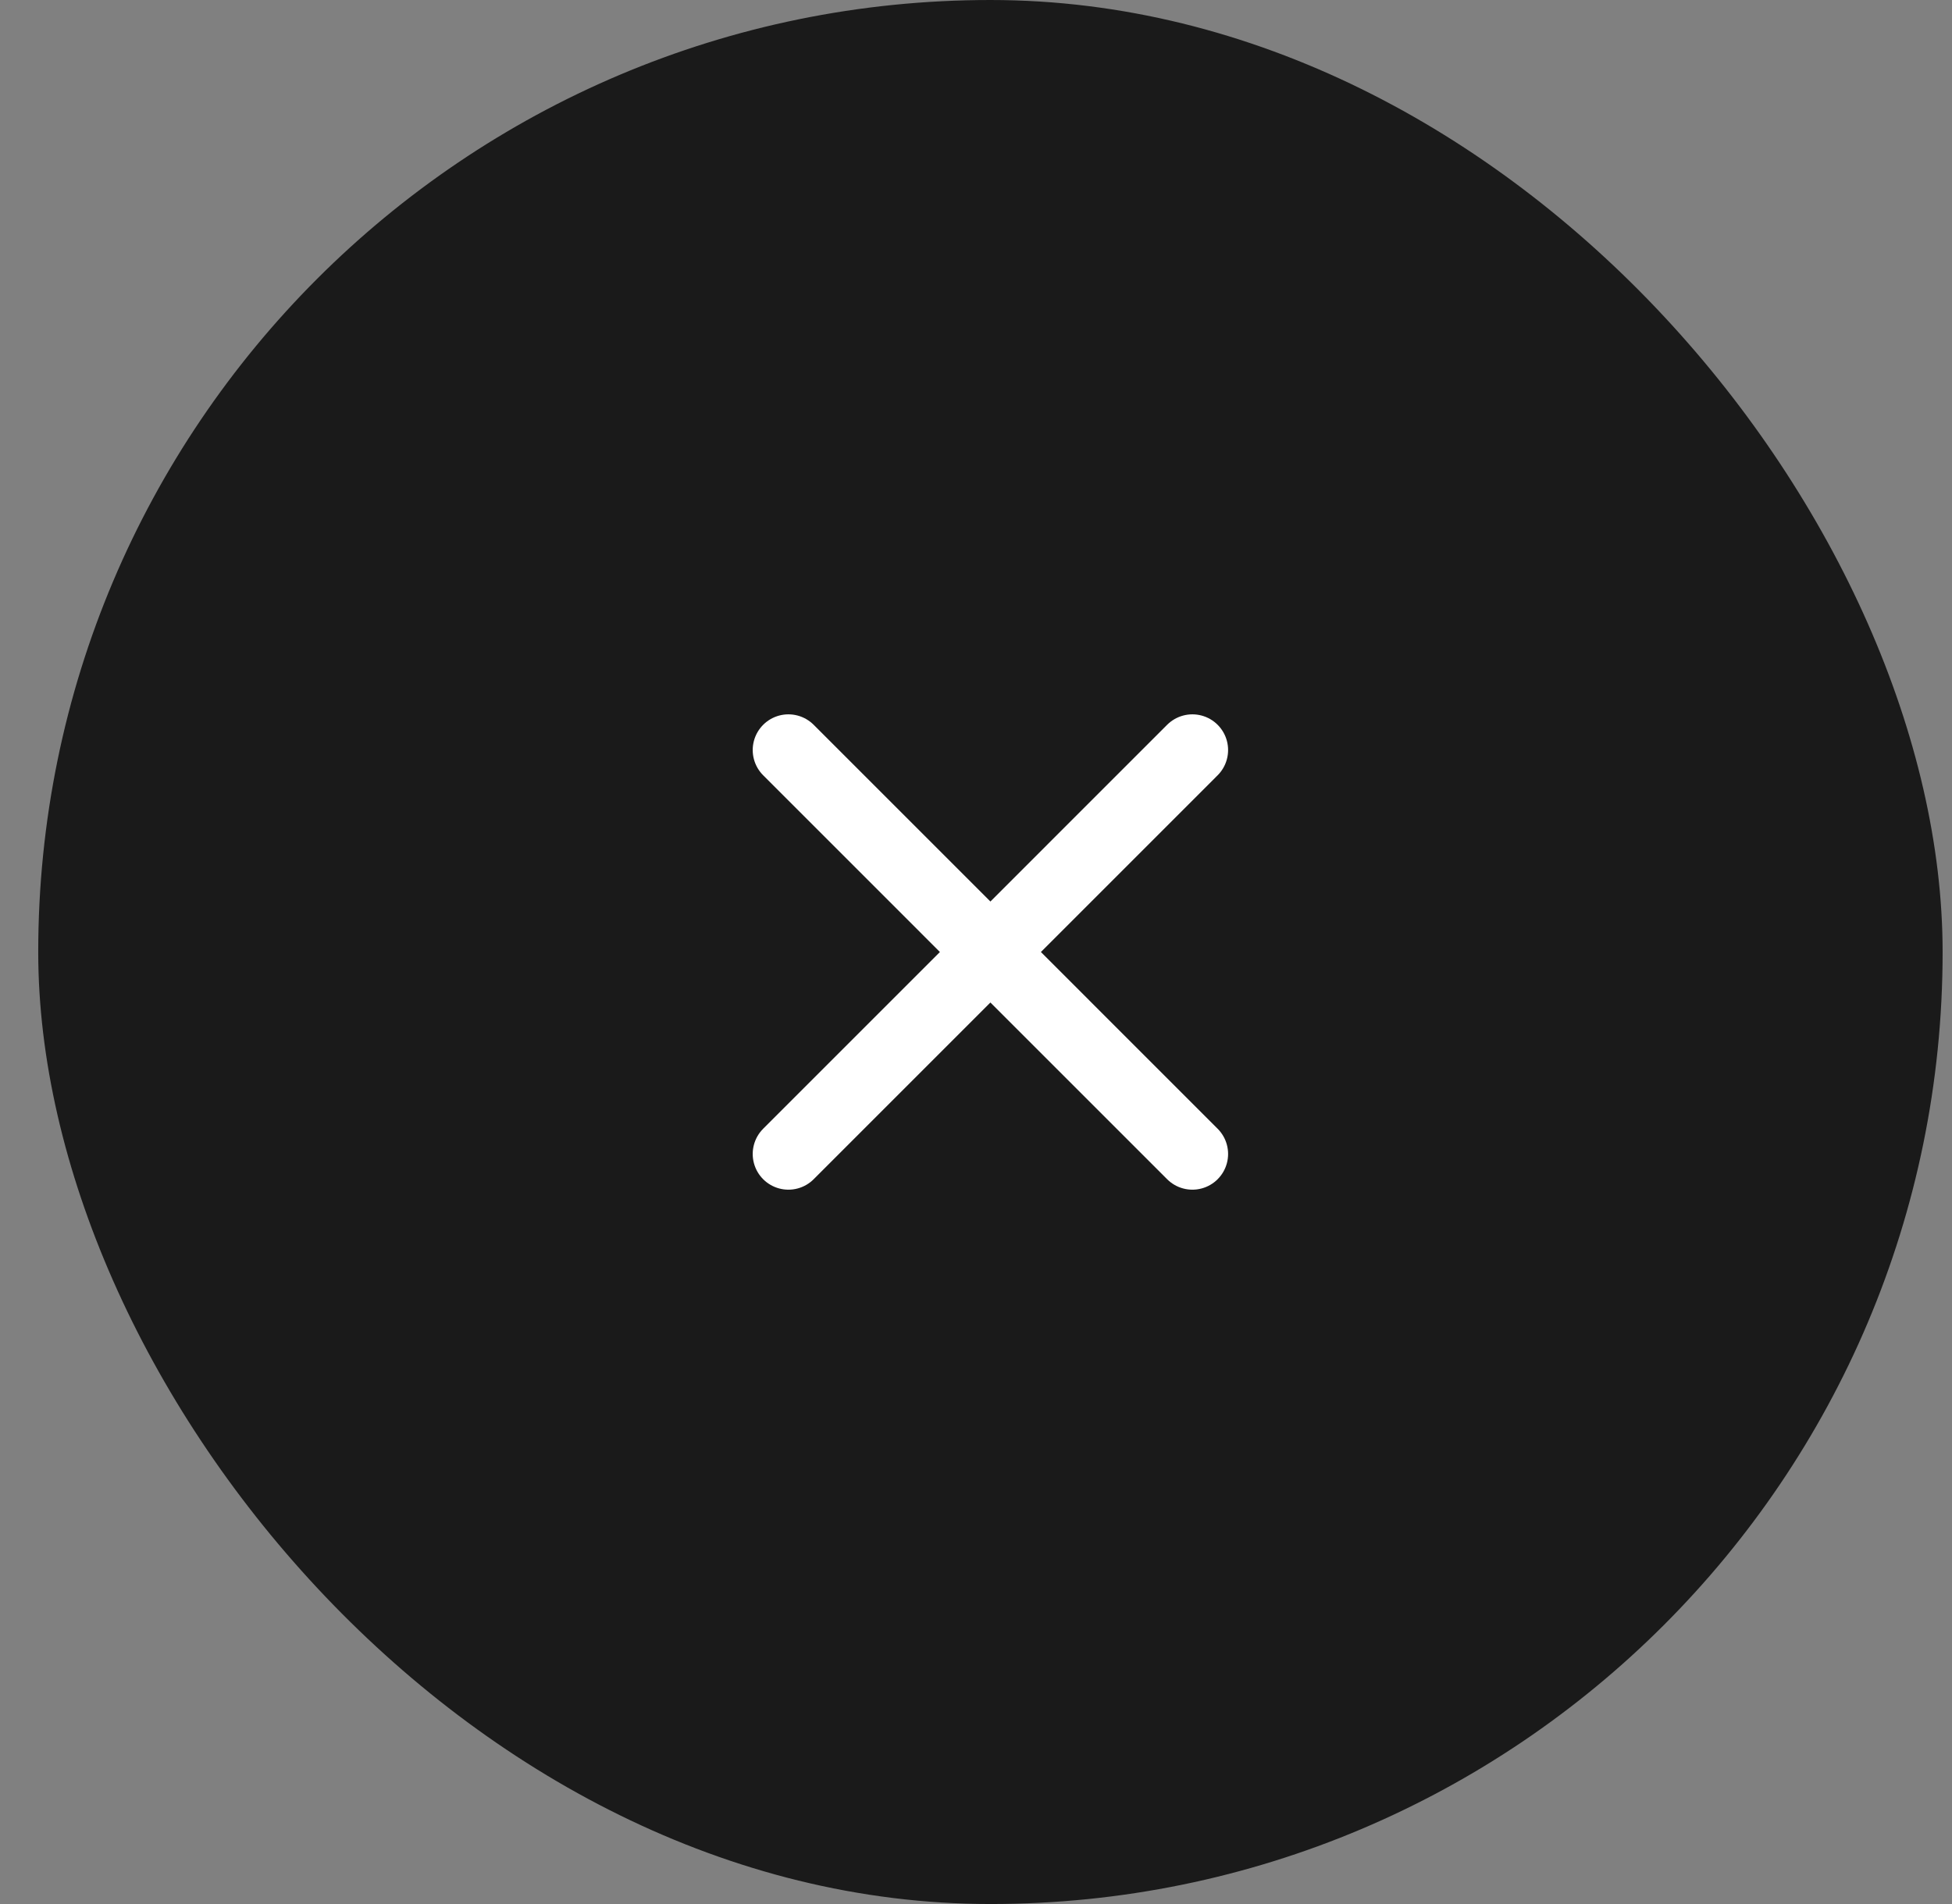
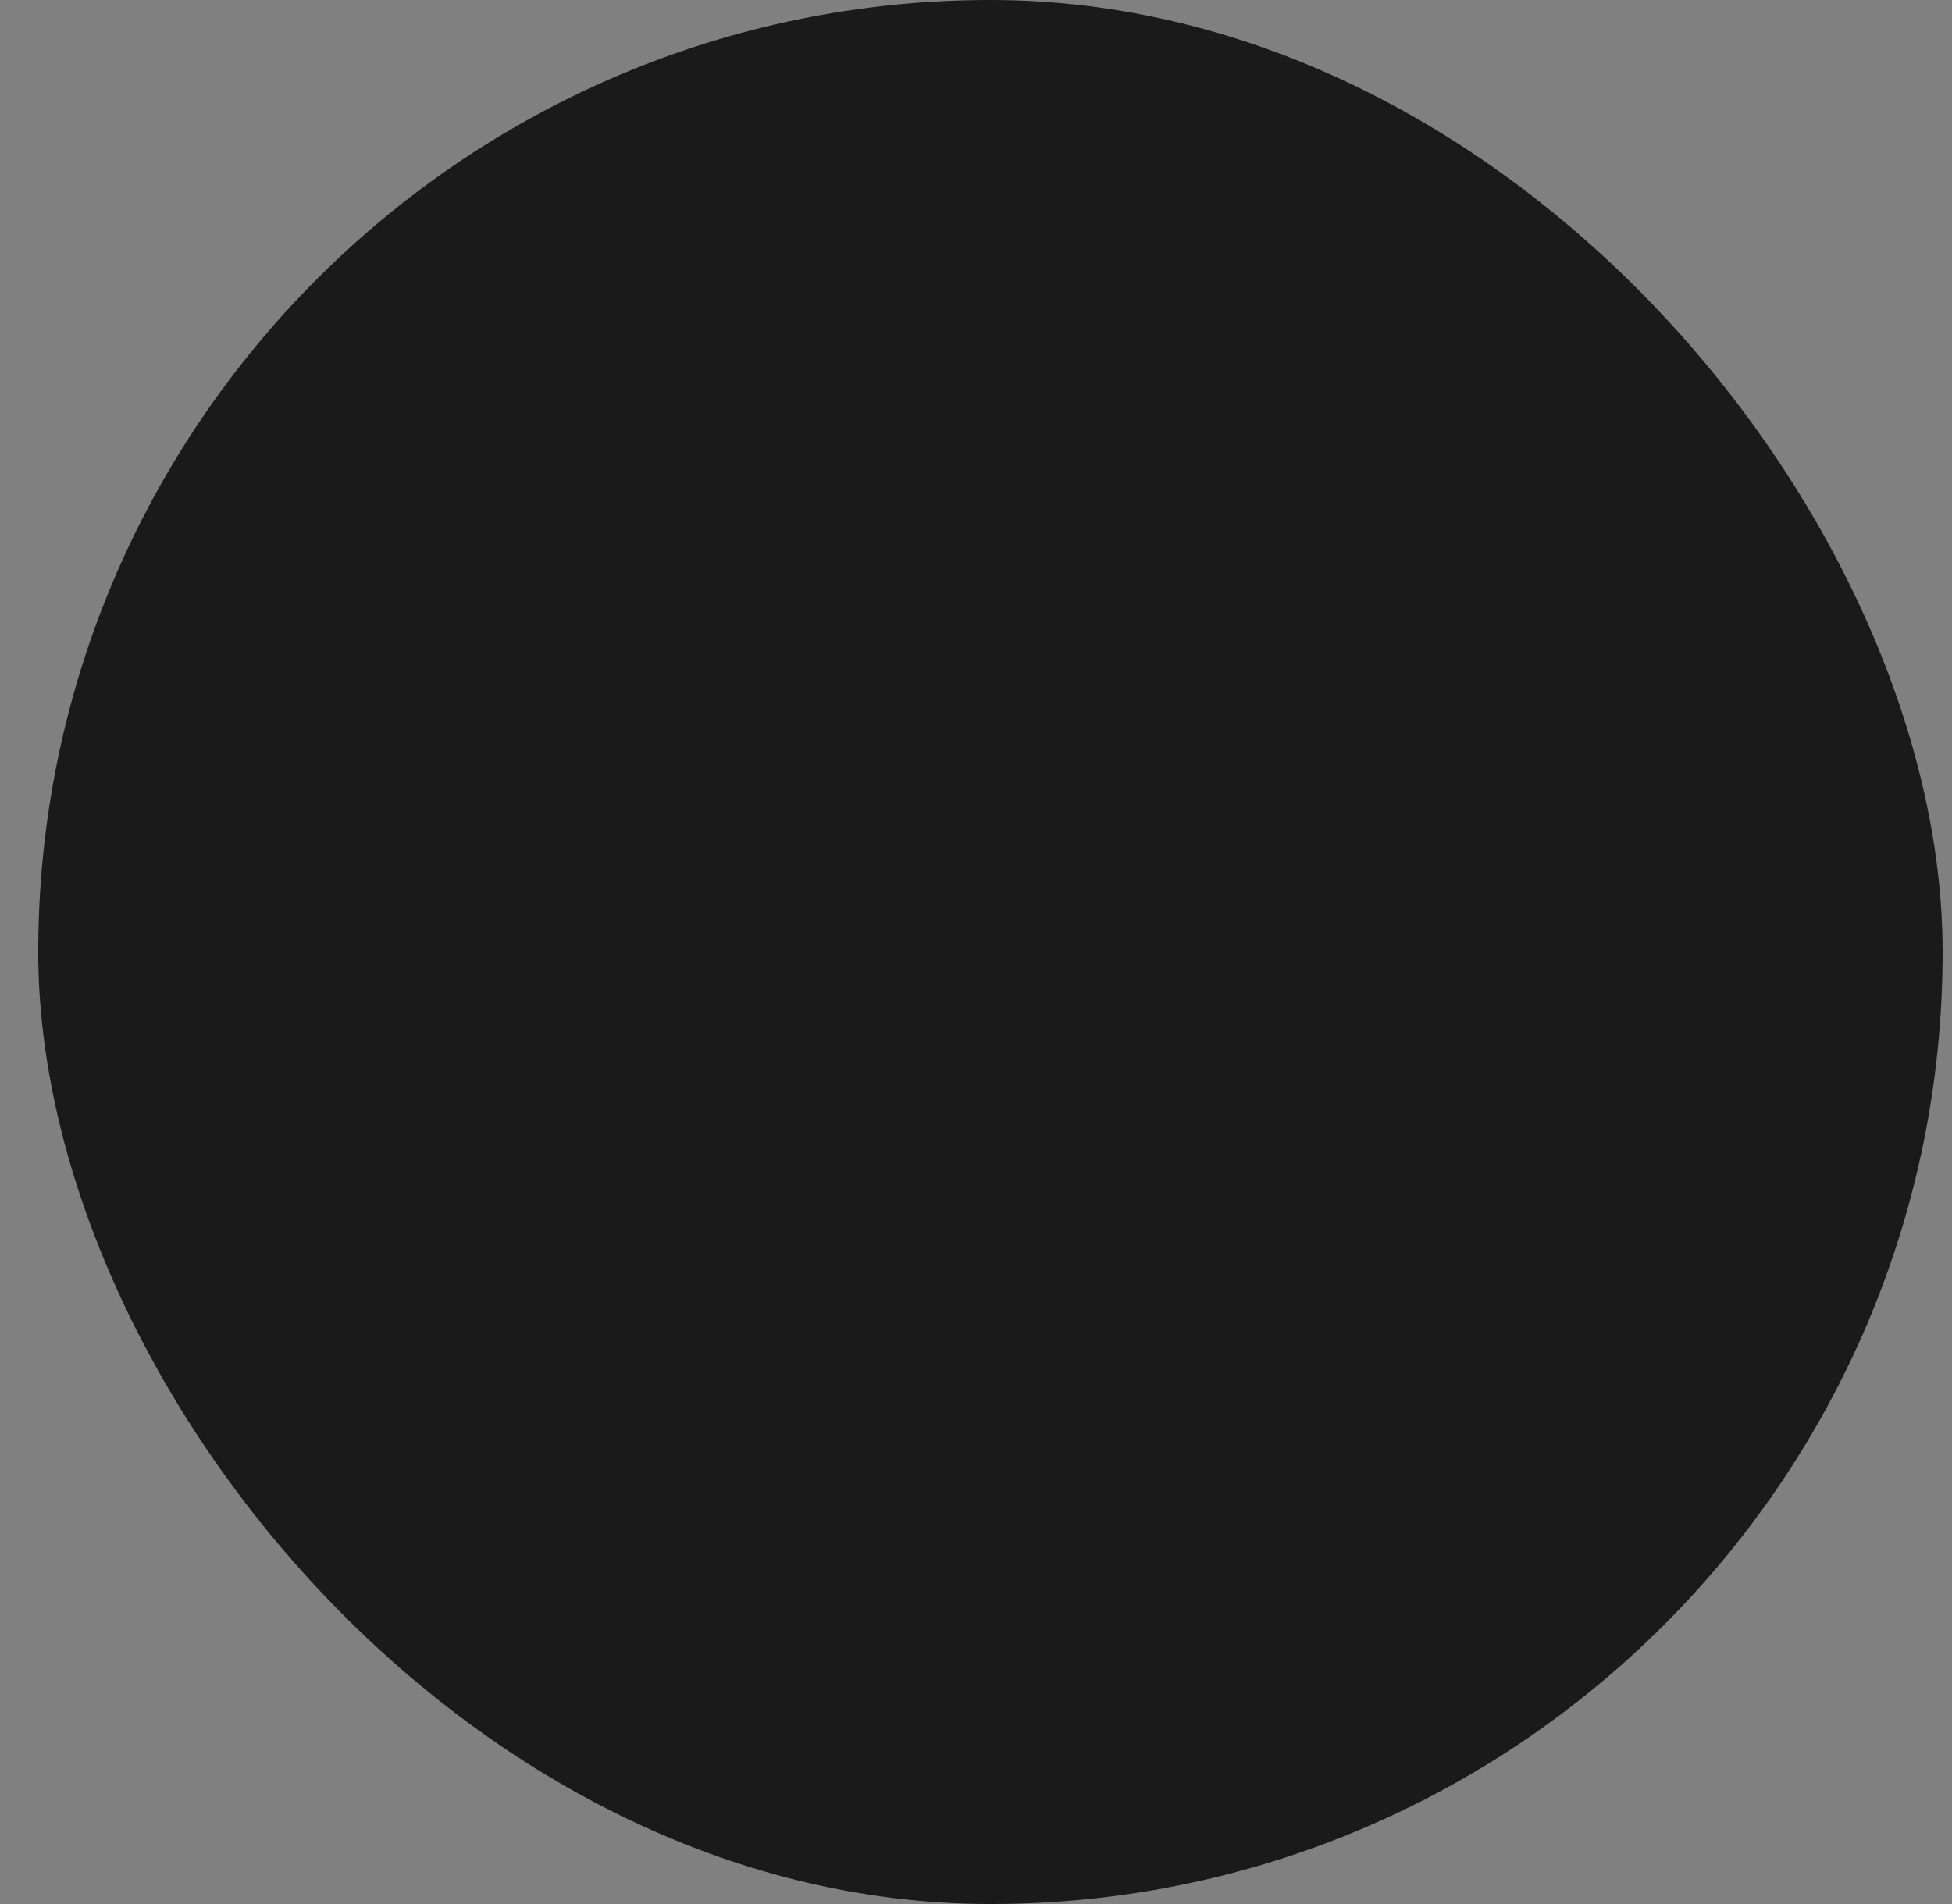
<svg xmlns="http://www.w3.org/2000/svg" width="41" height="40" viewBox="0 0 41 40" fill="none">
  <rect x="0" y="0" width="41" height="40" fill="#808080" stroke="none" />
  <rect x="0.803" width="40" height="40" rx="20" fill="#1A1A1A" />
-   <path d="M25.045 15.757L16.56 24.243M25.045 24.243L16.56 15.757" stroke="white" stroke-width="1.5" stroke-linecap="round" stroke-linejoin="round" />
</svg>